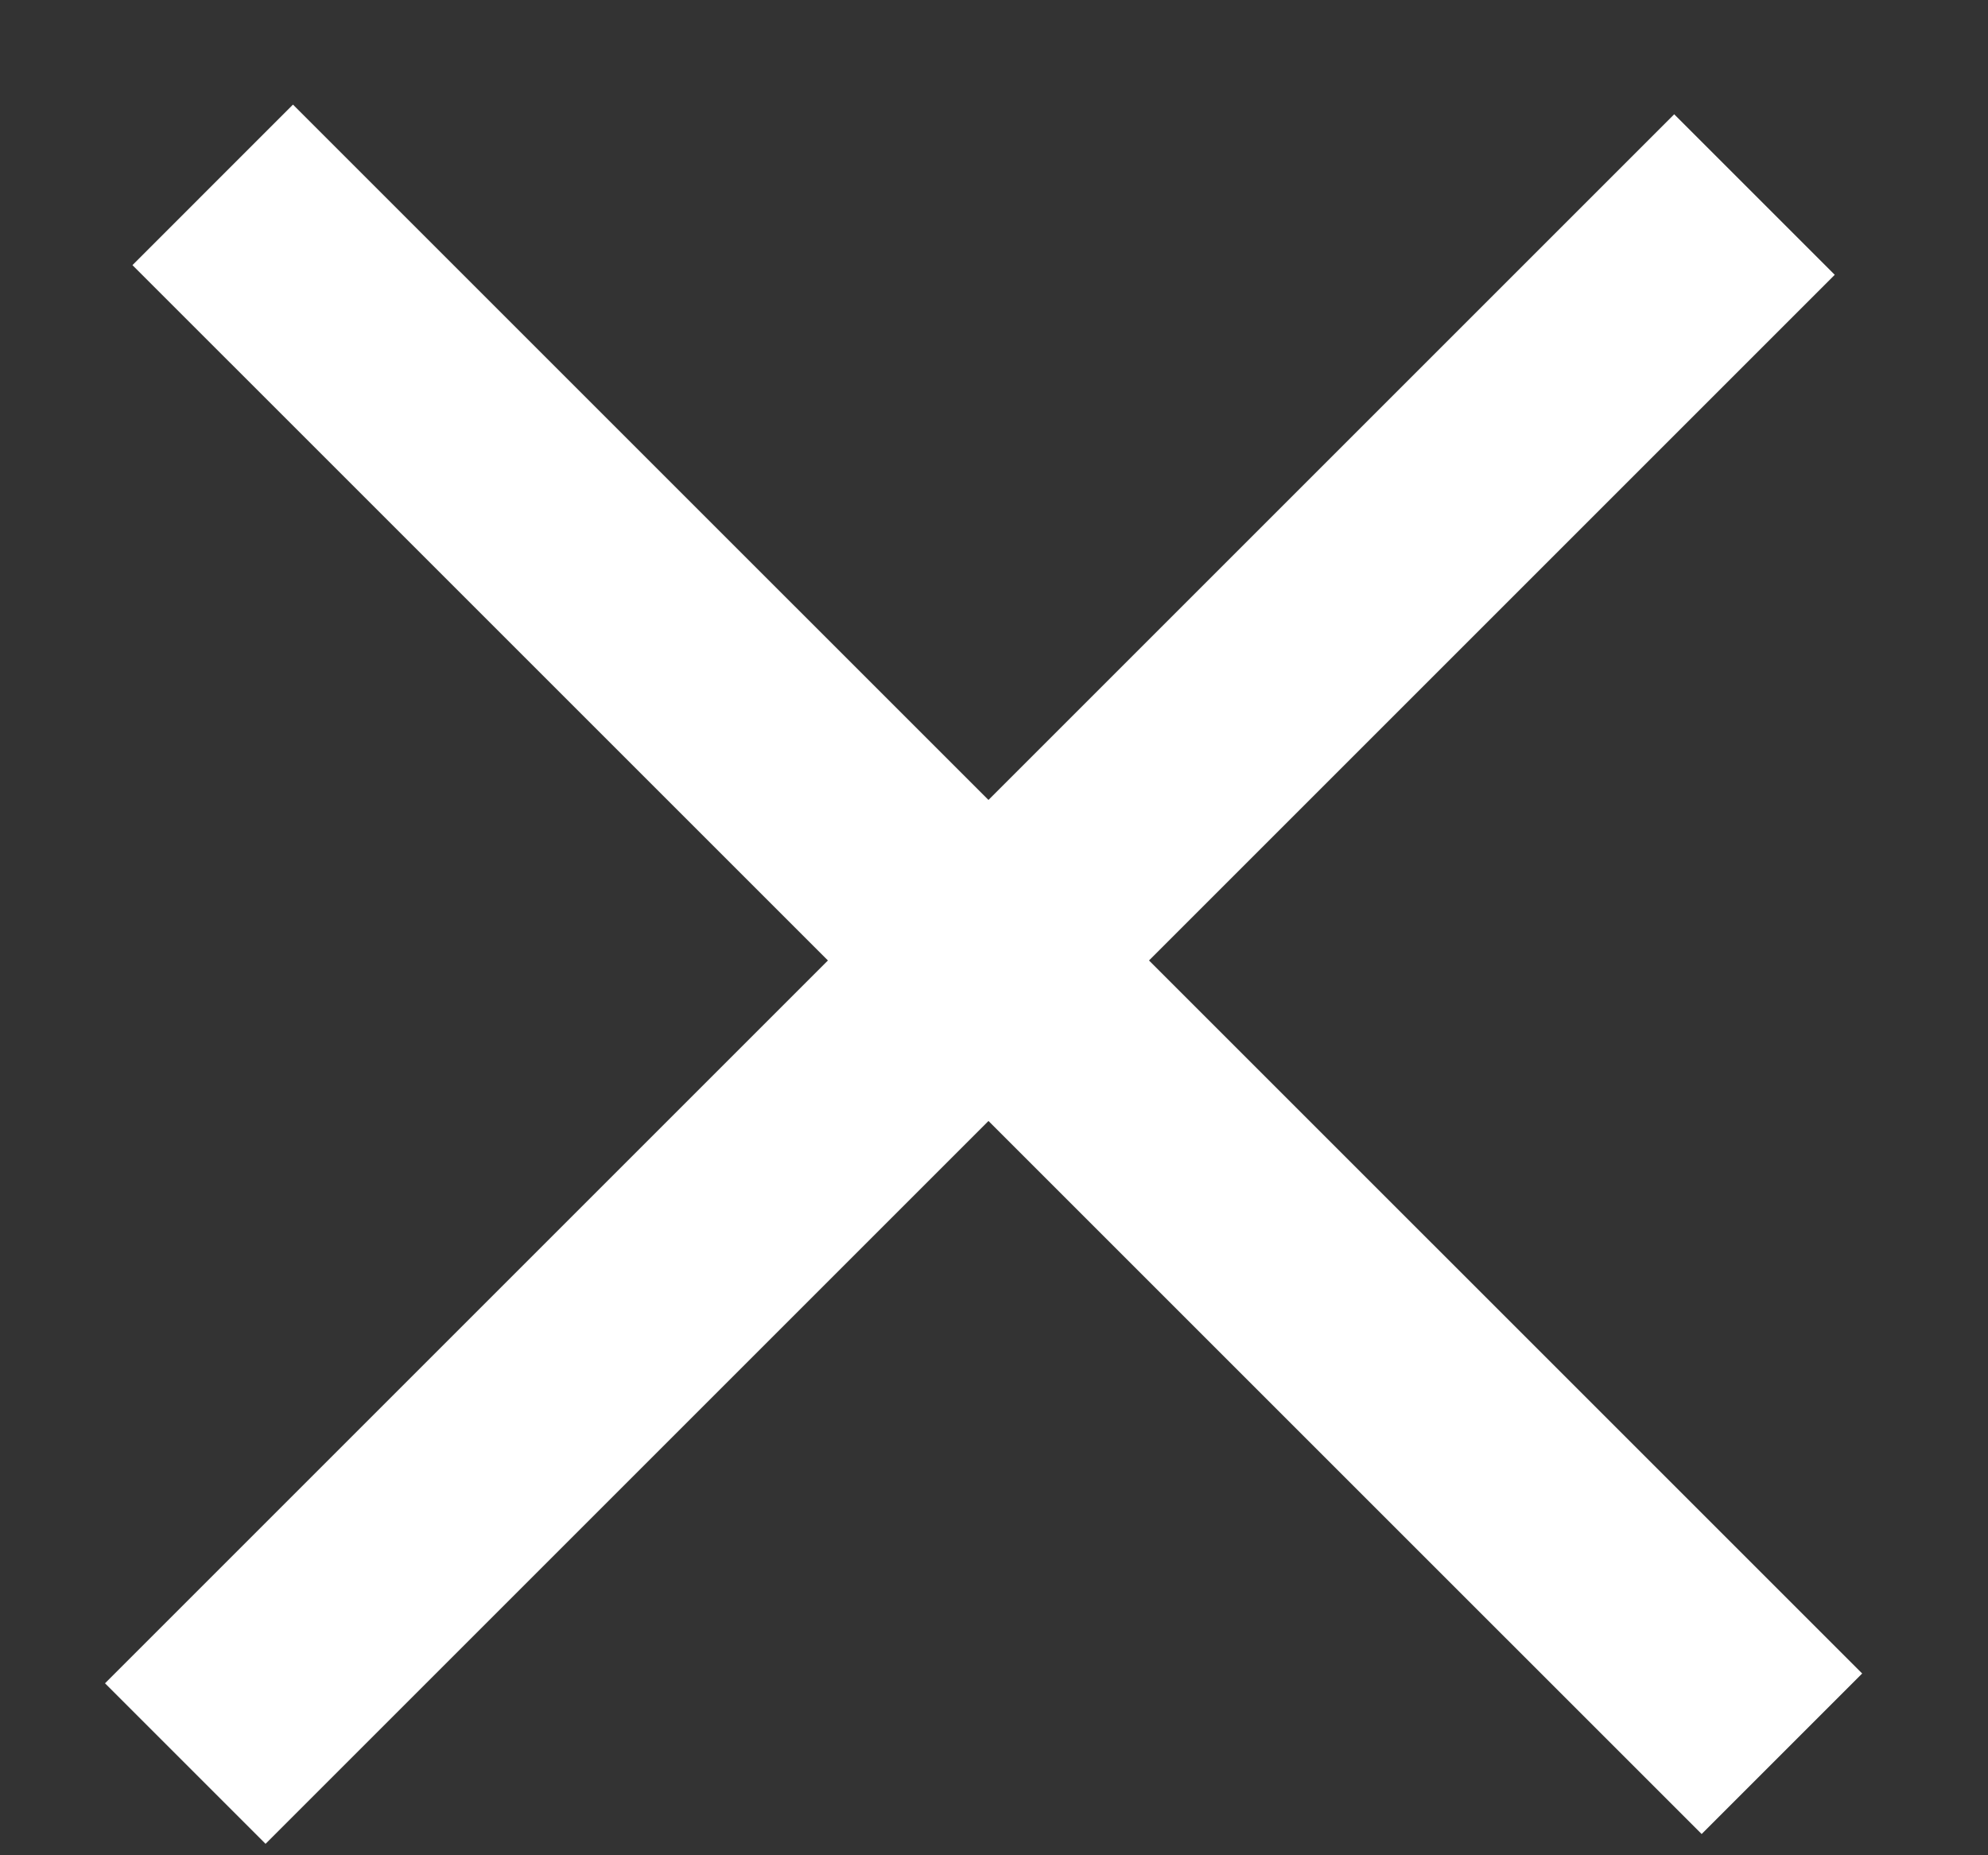
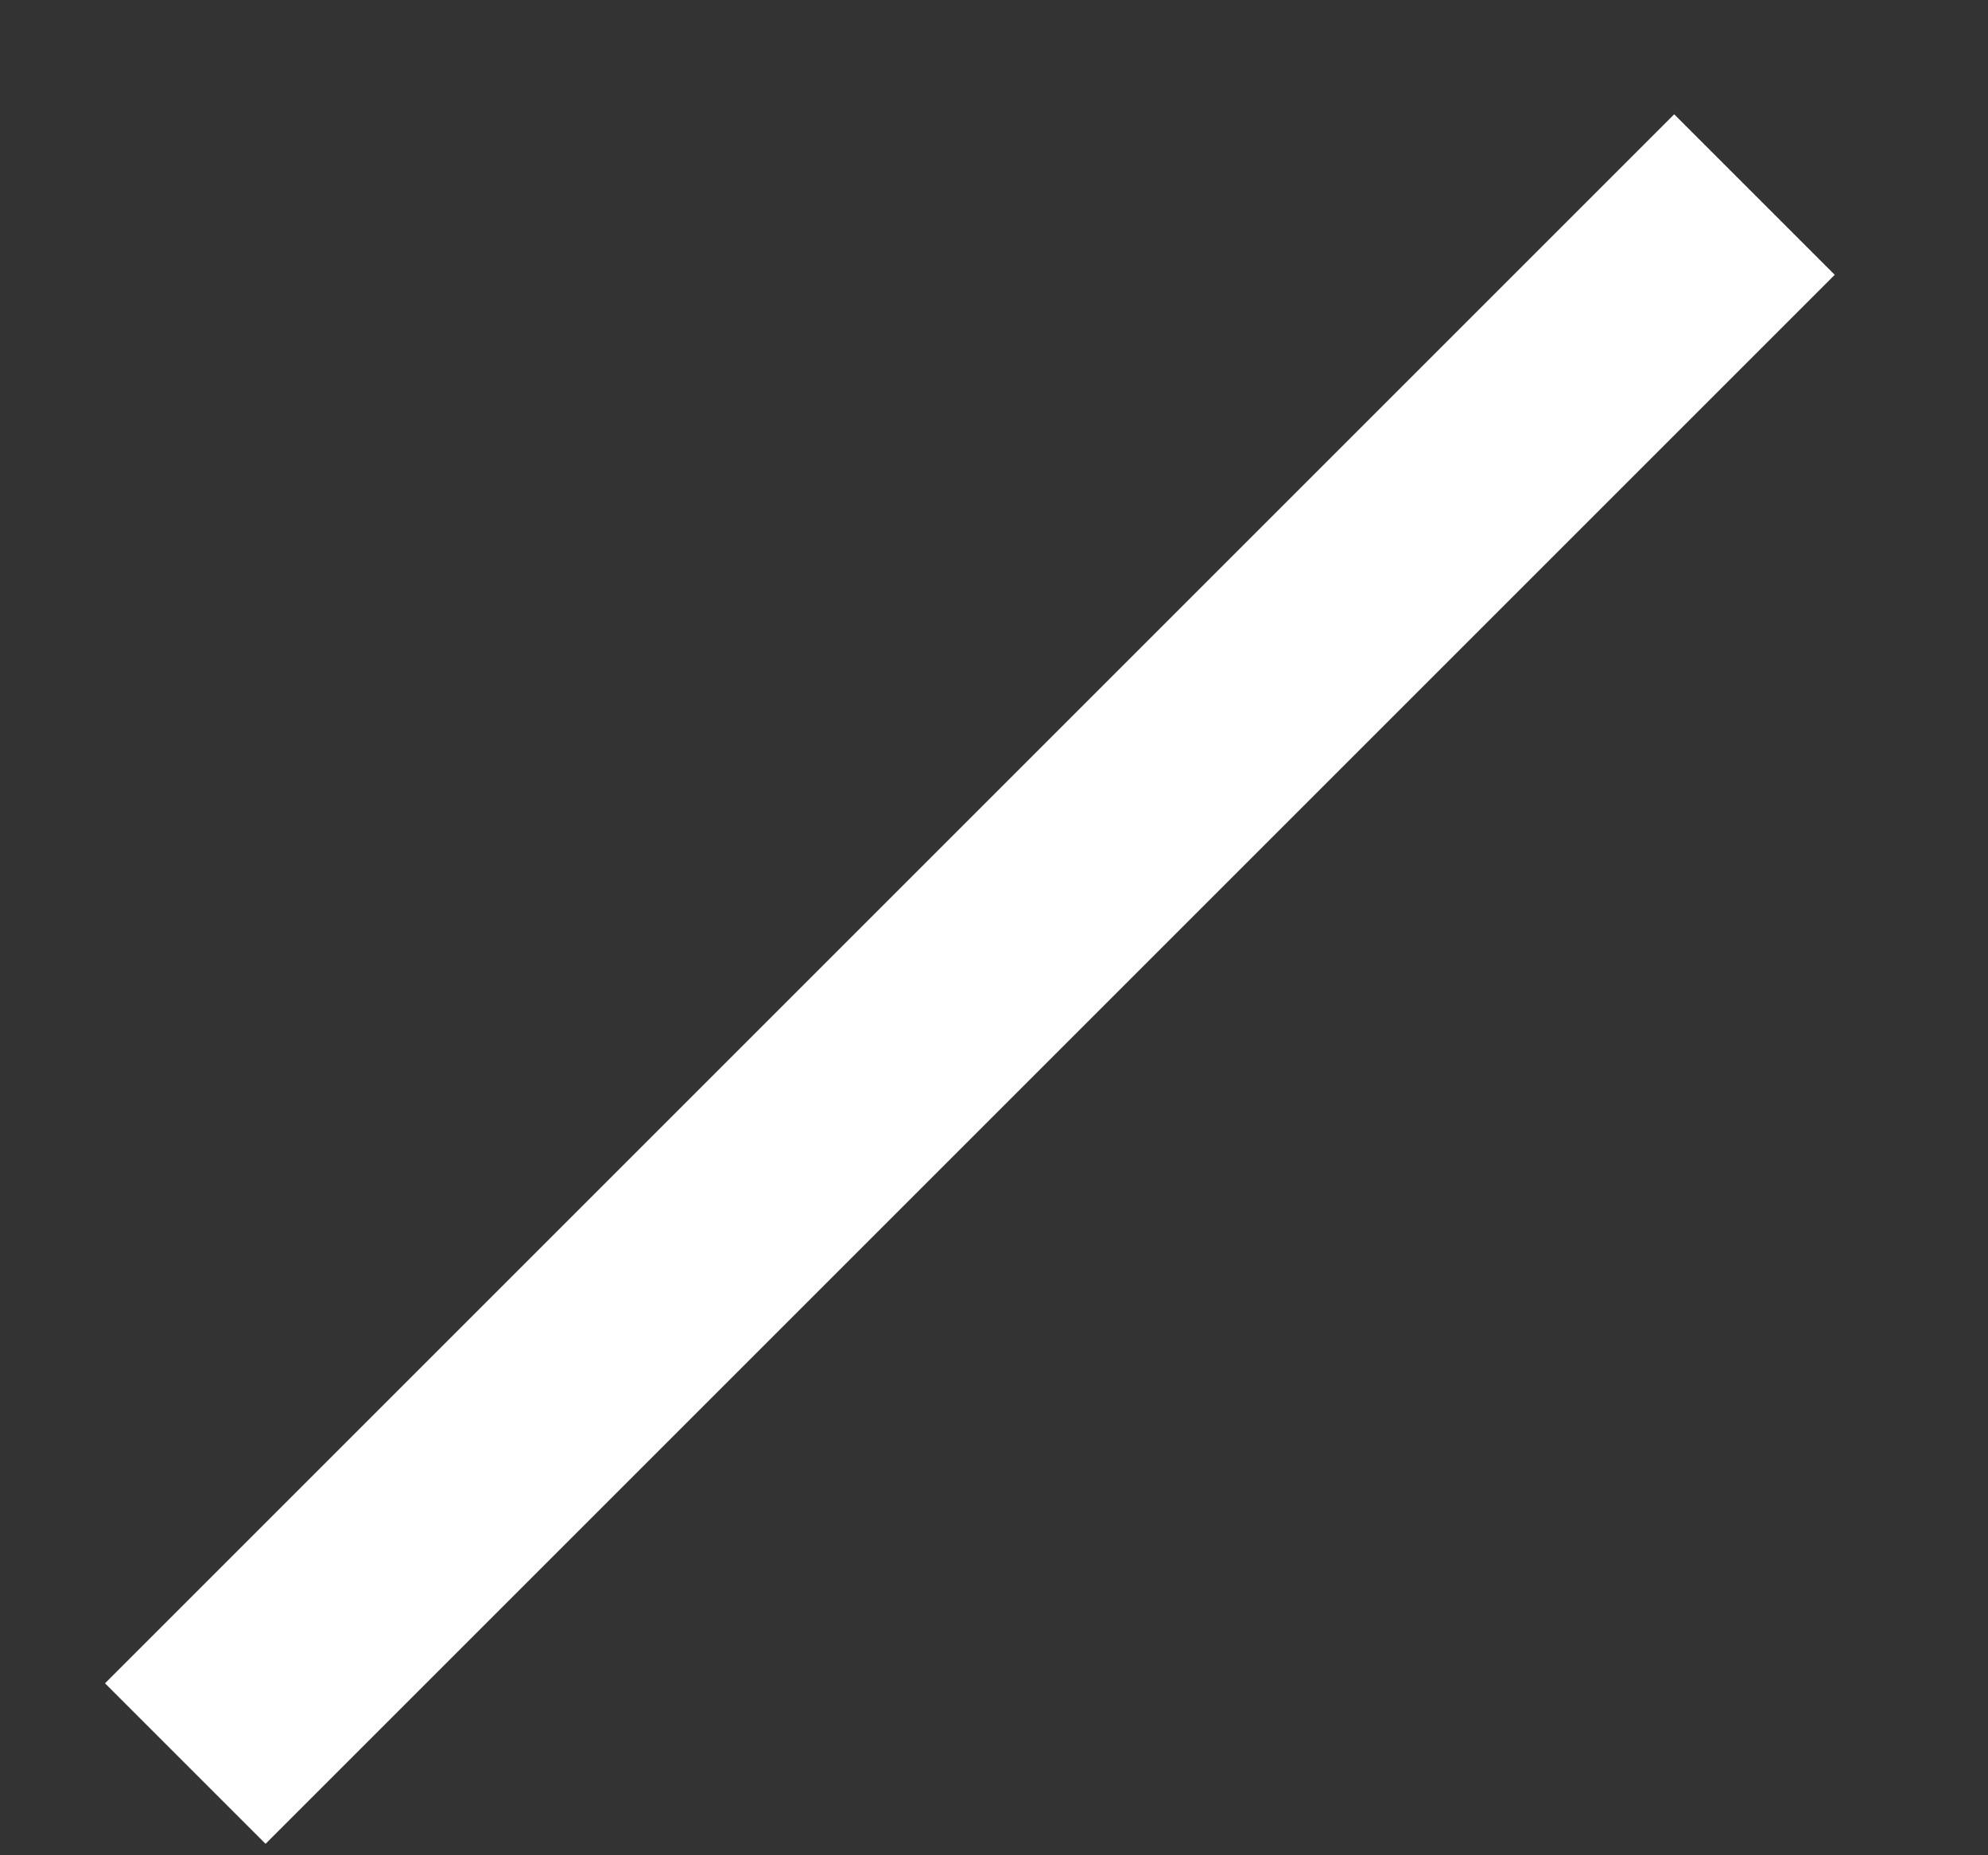
<svg xmlns="http://www.w3.org/2000/svg" width="15" height="14" viewBox="0 0 15 14" fill="none">
  <rect x="0" y="0" width="15" height="14" fill="#333333" stroke="none" />
-   <line x1="1.605" y1="1.395" x2="13.445" y2="13.234" stroke="white" stroke-width="1.713" />
  <line x1="1.398" y1="13.308" x2="13.238" y2="1.468" stroke="white" stroke-width="1.713" />
</svg>